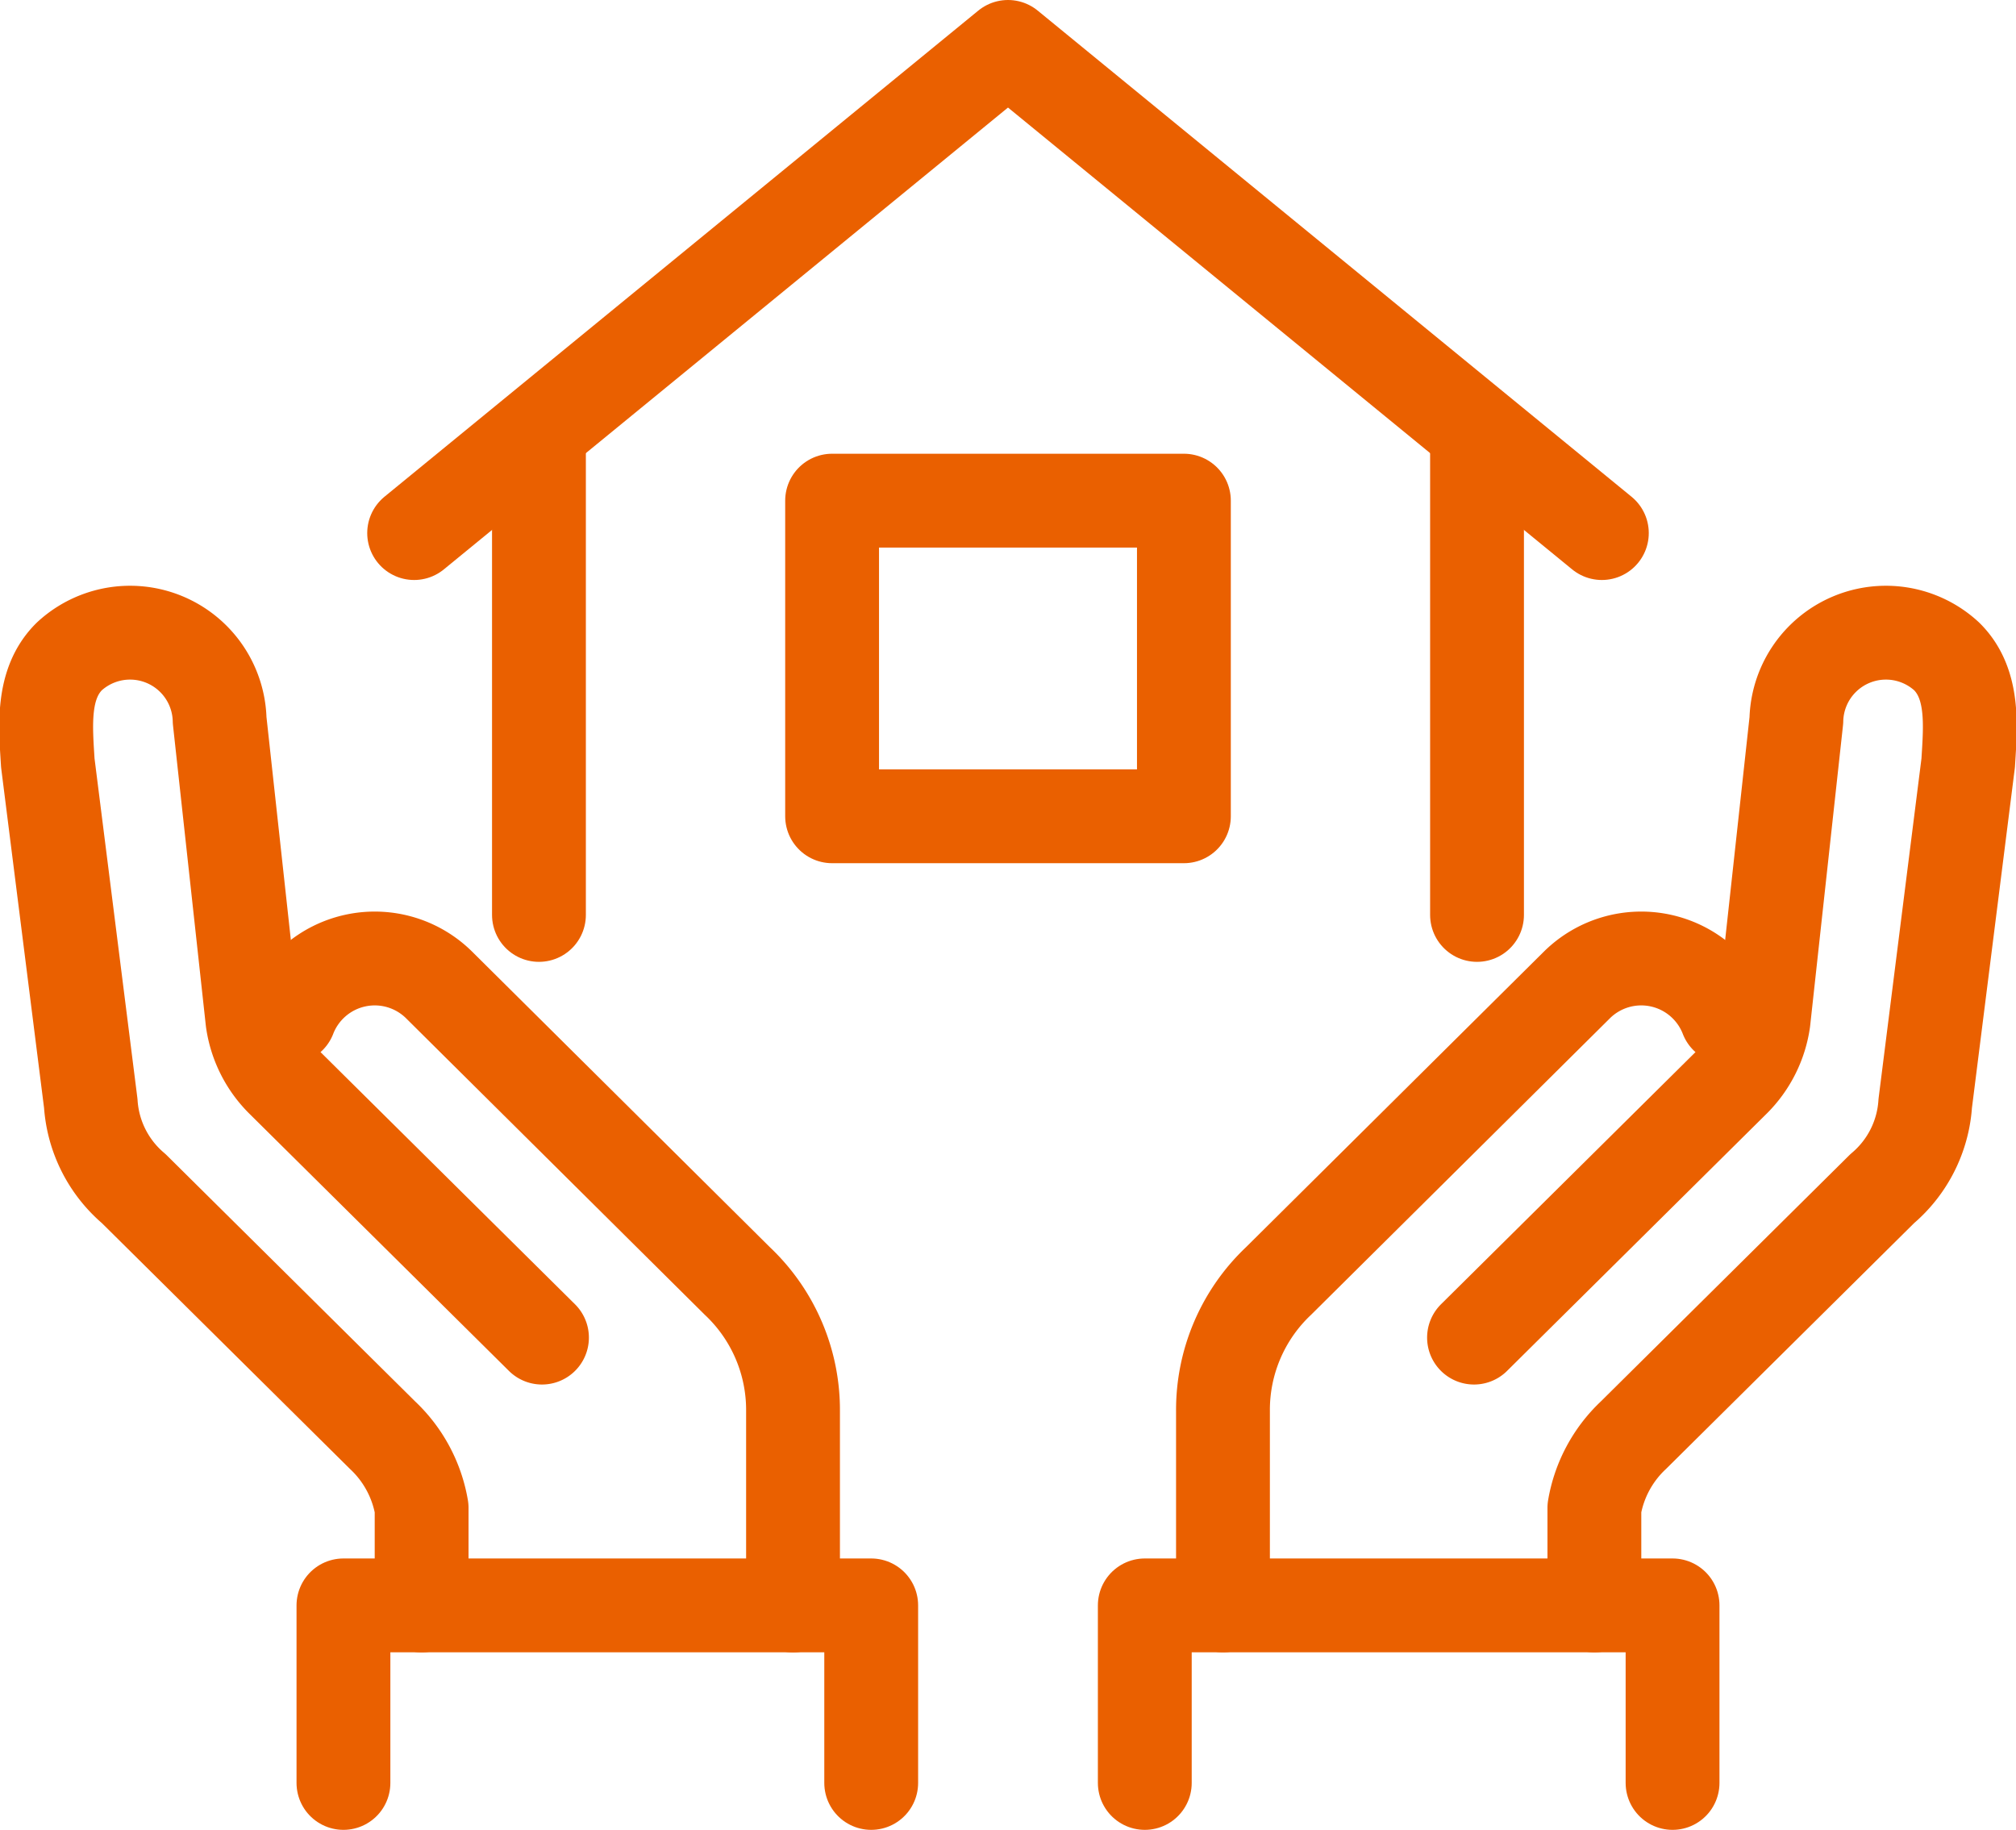
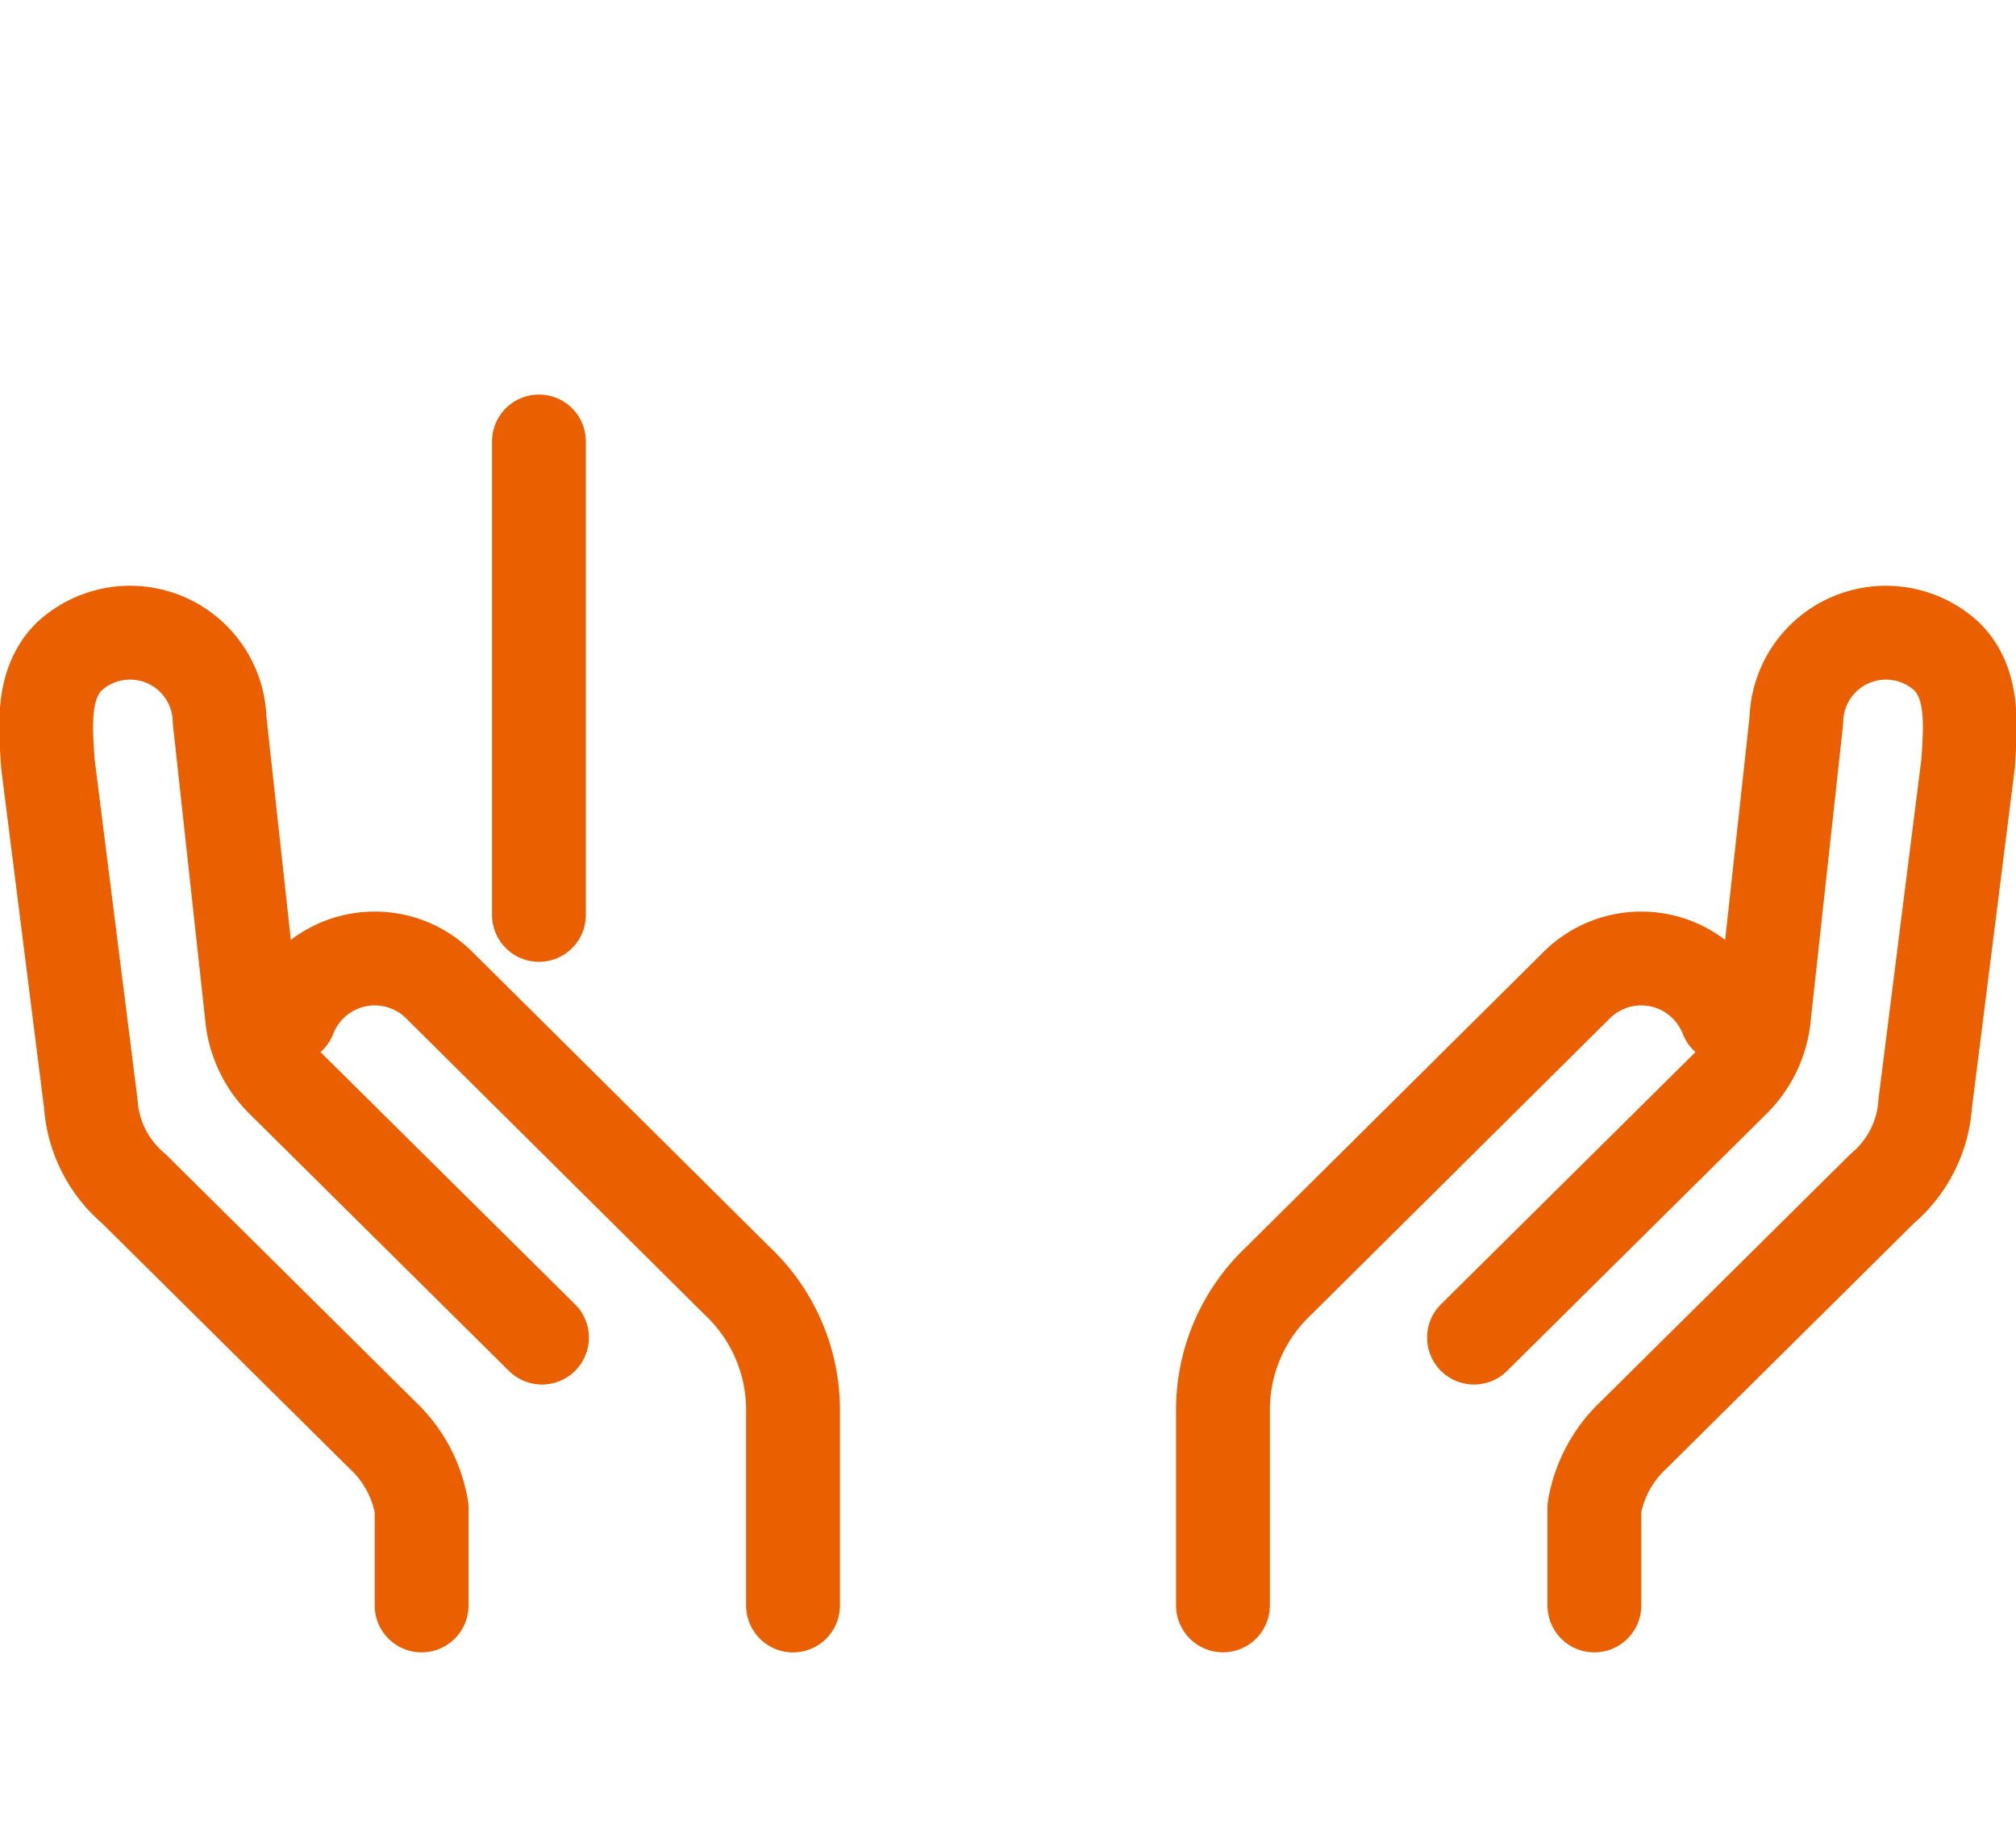
<svg xmlns="http://www.w3.org/2000/svg" width="85.948" height="78" viewBox="0 0 85.948 78">
  <g id="グループ_959" data-name="グループ 959" transform="translate(-418.026 -548)">
    <line id="線_95" data-name="線 95" y2="20.182" transform="translate(441.003 566.818)" fill="none" stroke="#ea6000" stroke-linecap="round" stroke-linejoin="round" stroke-width="4" />
    <g id="グループ_959-2" data-name="グループ 959" transform="translate(435.681 550)">
-       <line id="線_96" data-name="線 96" y1="20.182" transform="translate(45.315 16.818)" fill="none" stroke="#ea6000" stroke-linecap="round" stroke-linejoin="round" stroke-width="4" />
-       <path id="パス_838" data-name="パス 838" d="M489.378,570.723,464.06,550l-25.318,20.723" transform="translate(-438.741 -550)" fill="none" stroke="#ea6000" stroke-linecap="round" stroke-linejoin="round" stroke-width="4" />
-       <rect id="長方形_327" data-name="長方形 327" width="14.998" height="13.454" transform="translate(17.82 19.341)" fill="none" stroke="#ea6000" stroke-linecap="round" stroke-linejoin="round" stroke-width="4" />
-     </g>
+       </g>
    <g id="グループ_961" data-name="グループ 961" transform="translate(420 575.001)">
      <g id="グループ_960" data-name="グループ 960">
        <path id="パス_839" data-name="パス 839" d="M441.132,609.747l-11.061-10.959a4.461,4.461,0,0,1-1.281-2.549l-1.4-12.805a3.82,3.82,0,0,0-6.41-2.722c-1.183,1.172-1.012,2.968-.916,4.537l1.832,14.518a5.2,5.2,0,0,0,1.832,3.63l10.61,10.512a5.522,5.522,0,0,1,1.663,3.1v4.155" transform="translate(-420 -579.731)" fill="none" stroke="#ea6000" stroke-linecap="round" stroke-linejoin="round" stroke-width="4" />
        <path id="パス_840" data-name="パス 840" d="M432.388,598.7a3.9,3.9,0,0,1,6.374-1.37l12.728,12.632a7.555,7.555,0,0,1,2.367,5.536v8.289" transform="translate(-422.022 -582.352)" fill="none" stroke="#ea6000" stroke-linecap="round" stroke-linejoin="round" stroke-width="4" />
      </g>
-       <path id="パス_841" data-name="パス 841" d="M457.64,636.568V629h-22.5v7.568" transform="translate(-422.472 -587.569)" fill="none" stroke="#ea6000" stroke-linecap="round" stroke-linejoin="round" stroke-width="4" />
    </g>
    <g id="グループ_963" data-name="グループ 963" transform="translate(466.832 575.001)">
      <g id="グループ_962" data-name="グループ 962" transform="translate(3.333)">
        <path id="パス_842" data-name="パス 842" d="M492.745,609.747l11.061-10.959a4.461,4.461,0,0,0,1.281-2.549l1.4-12.805a3.82,3.82,0,0,1,6.41-2.722c1.183,1.172,1.012,2.968.916,4.537l-1.832,14.518a5.194,5.194,0,0,1-1.832,3.63l-10.61,10.512a5.522,5.522,0,0,0-1.663,3.1v4.155" transform="translate(-482.042 -579.731)" fill="none" stroke="#ea6000" stroke-linecap="round" stroke-linejoin="round" stroke-width="4" />
        <path id="パス_843" data-name="パス 843" d="M501.423,598.7a3.9,3.9,0,0,0-6.374-1.37L482.32,609.958a7.554,7.554,0,0,0-2.366,5.536v8.289" transform="translate(-479.954 -582.352)" fill="none" stroke="#ea6000" stroke-linecap="round" stroke-linejoin="round" stroke-width="4" />
      </g>
-       <path id="パス_844" data-name="パス 844" d="M475.97,636.568V629h22.5v7.568" transform="translate(-475.97 -587.569)" fill="none" stroke="#ea6000" stroke-linecap="round" stroke-linejoin="round" stroke-width="4" />
    </g>
  </g>
</svg>